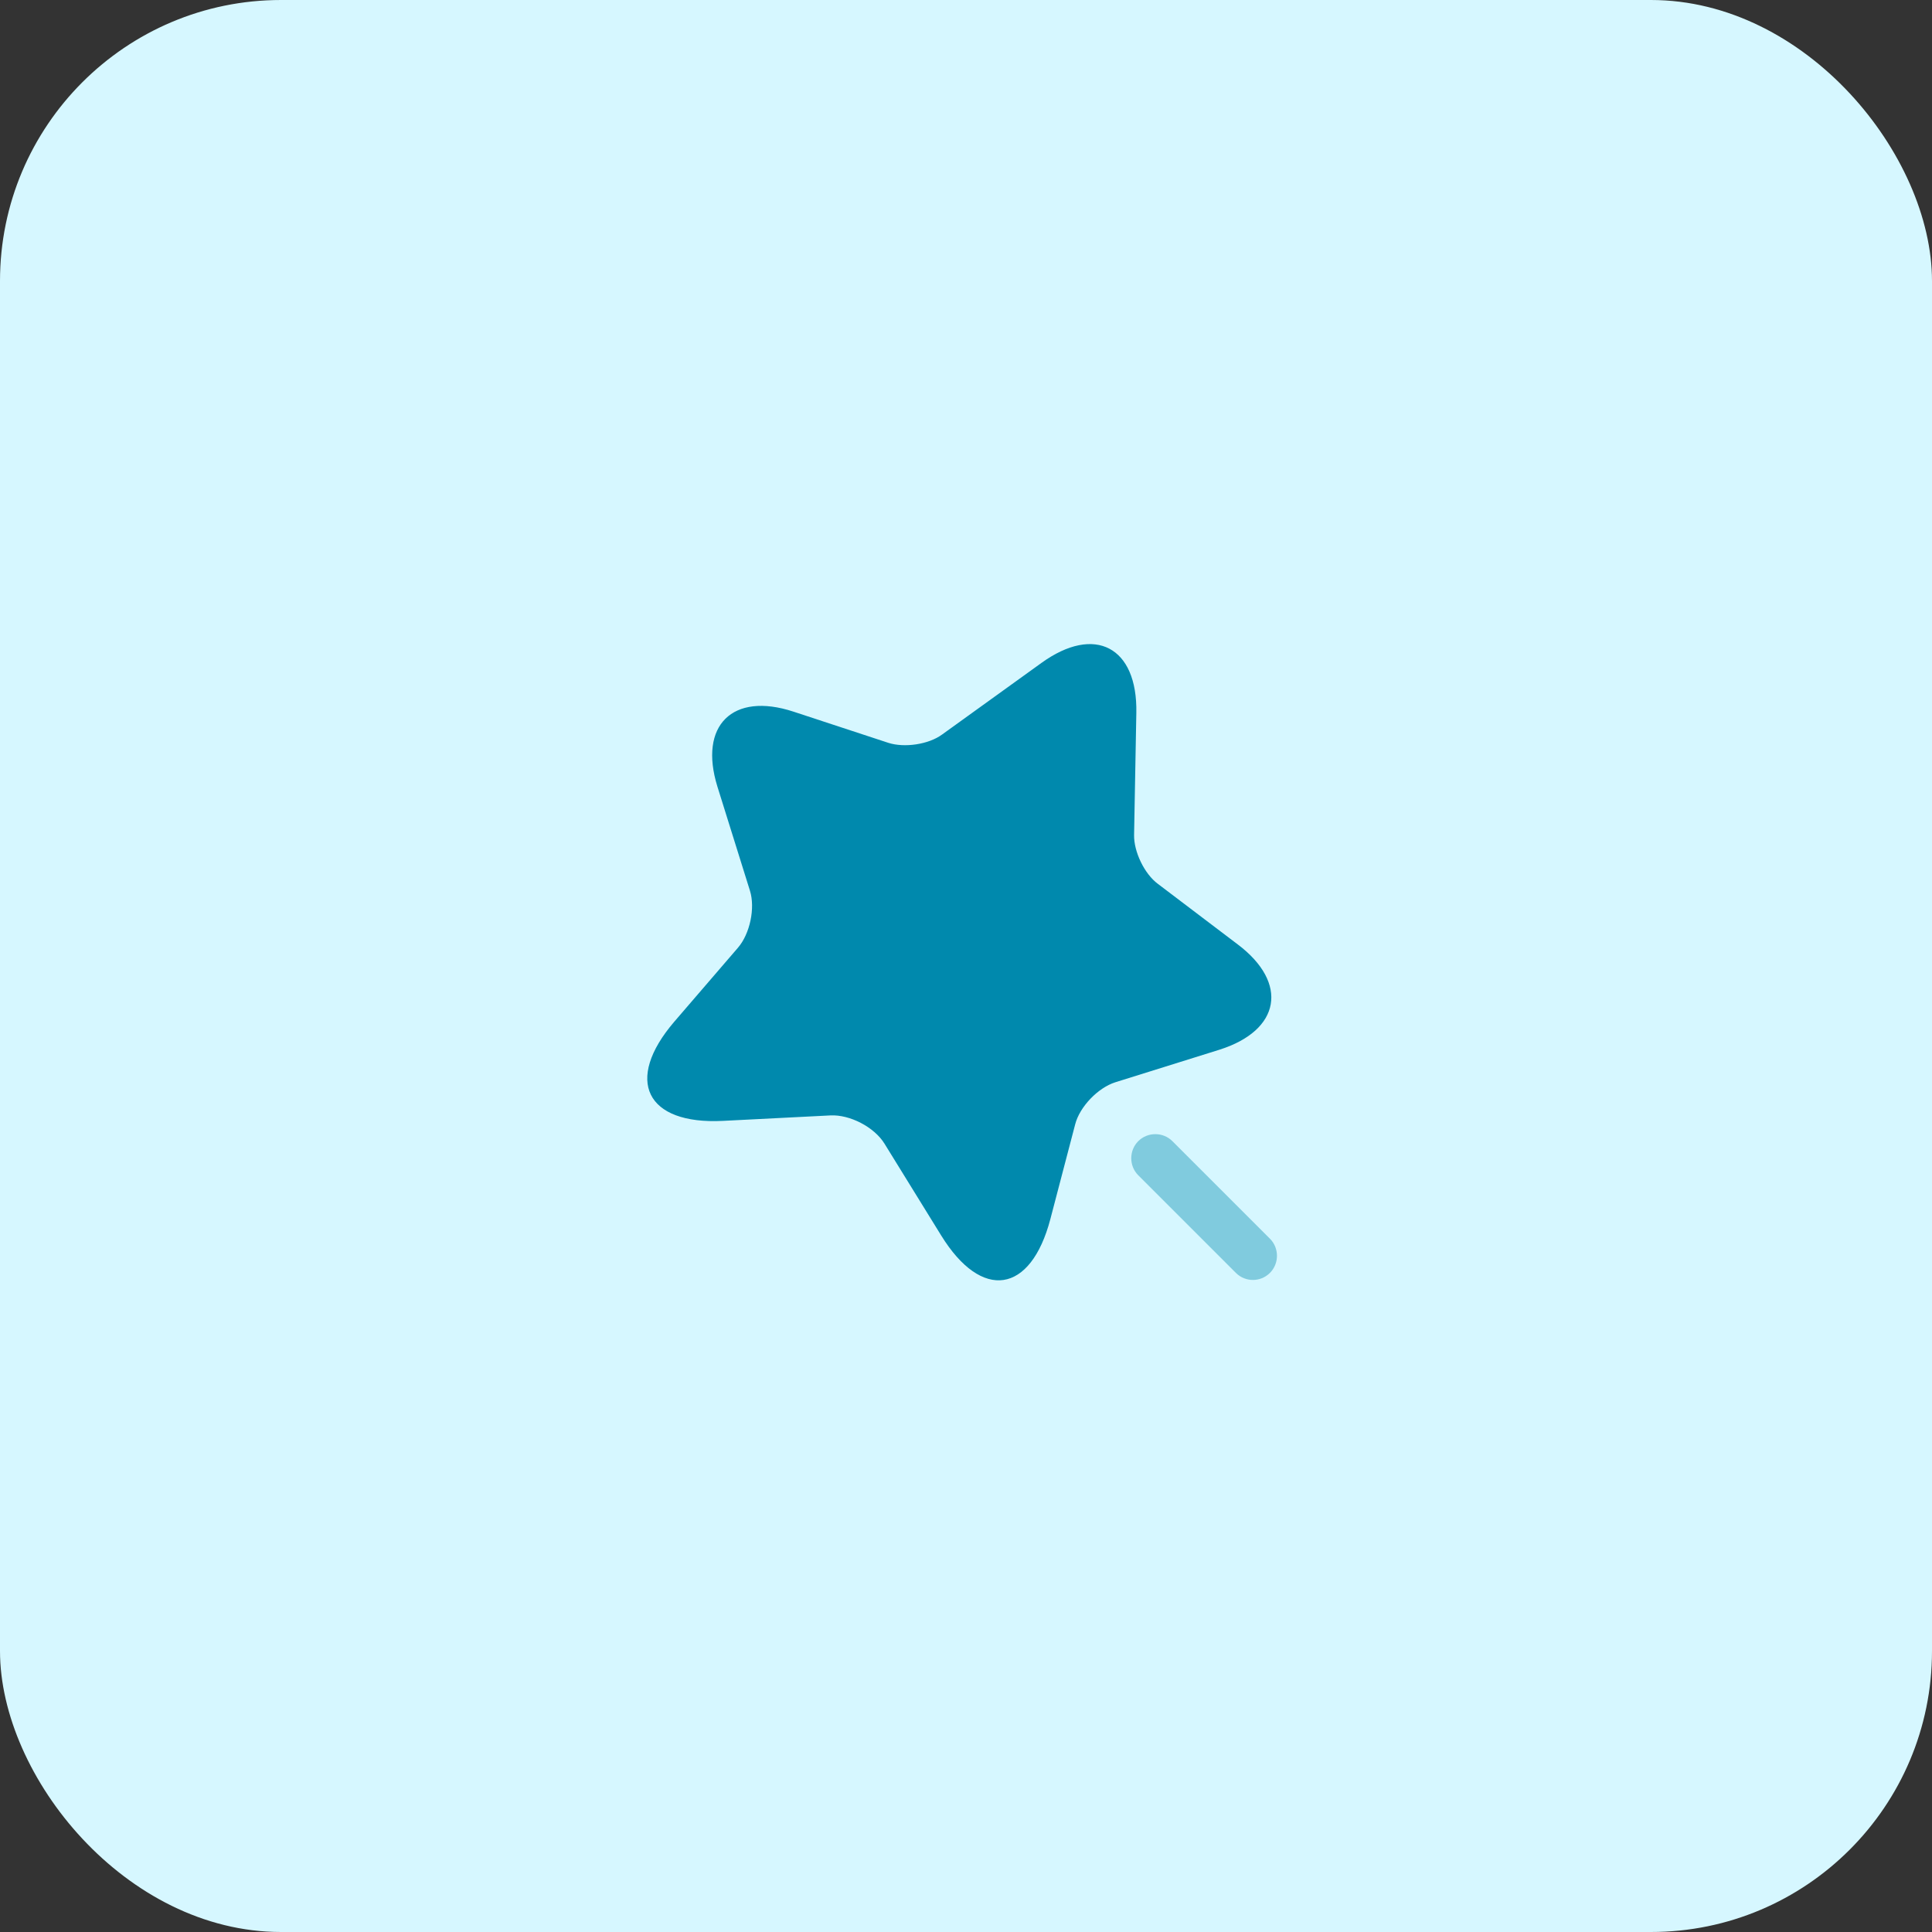
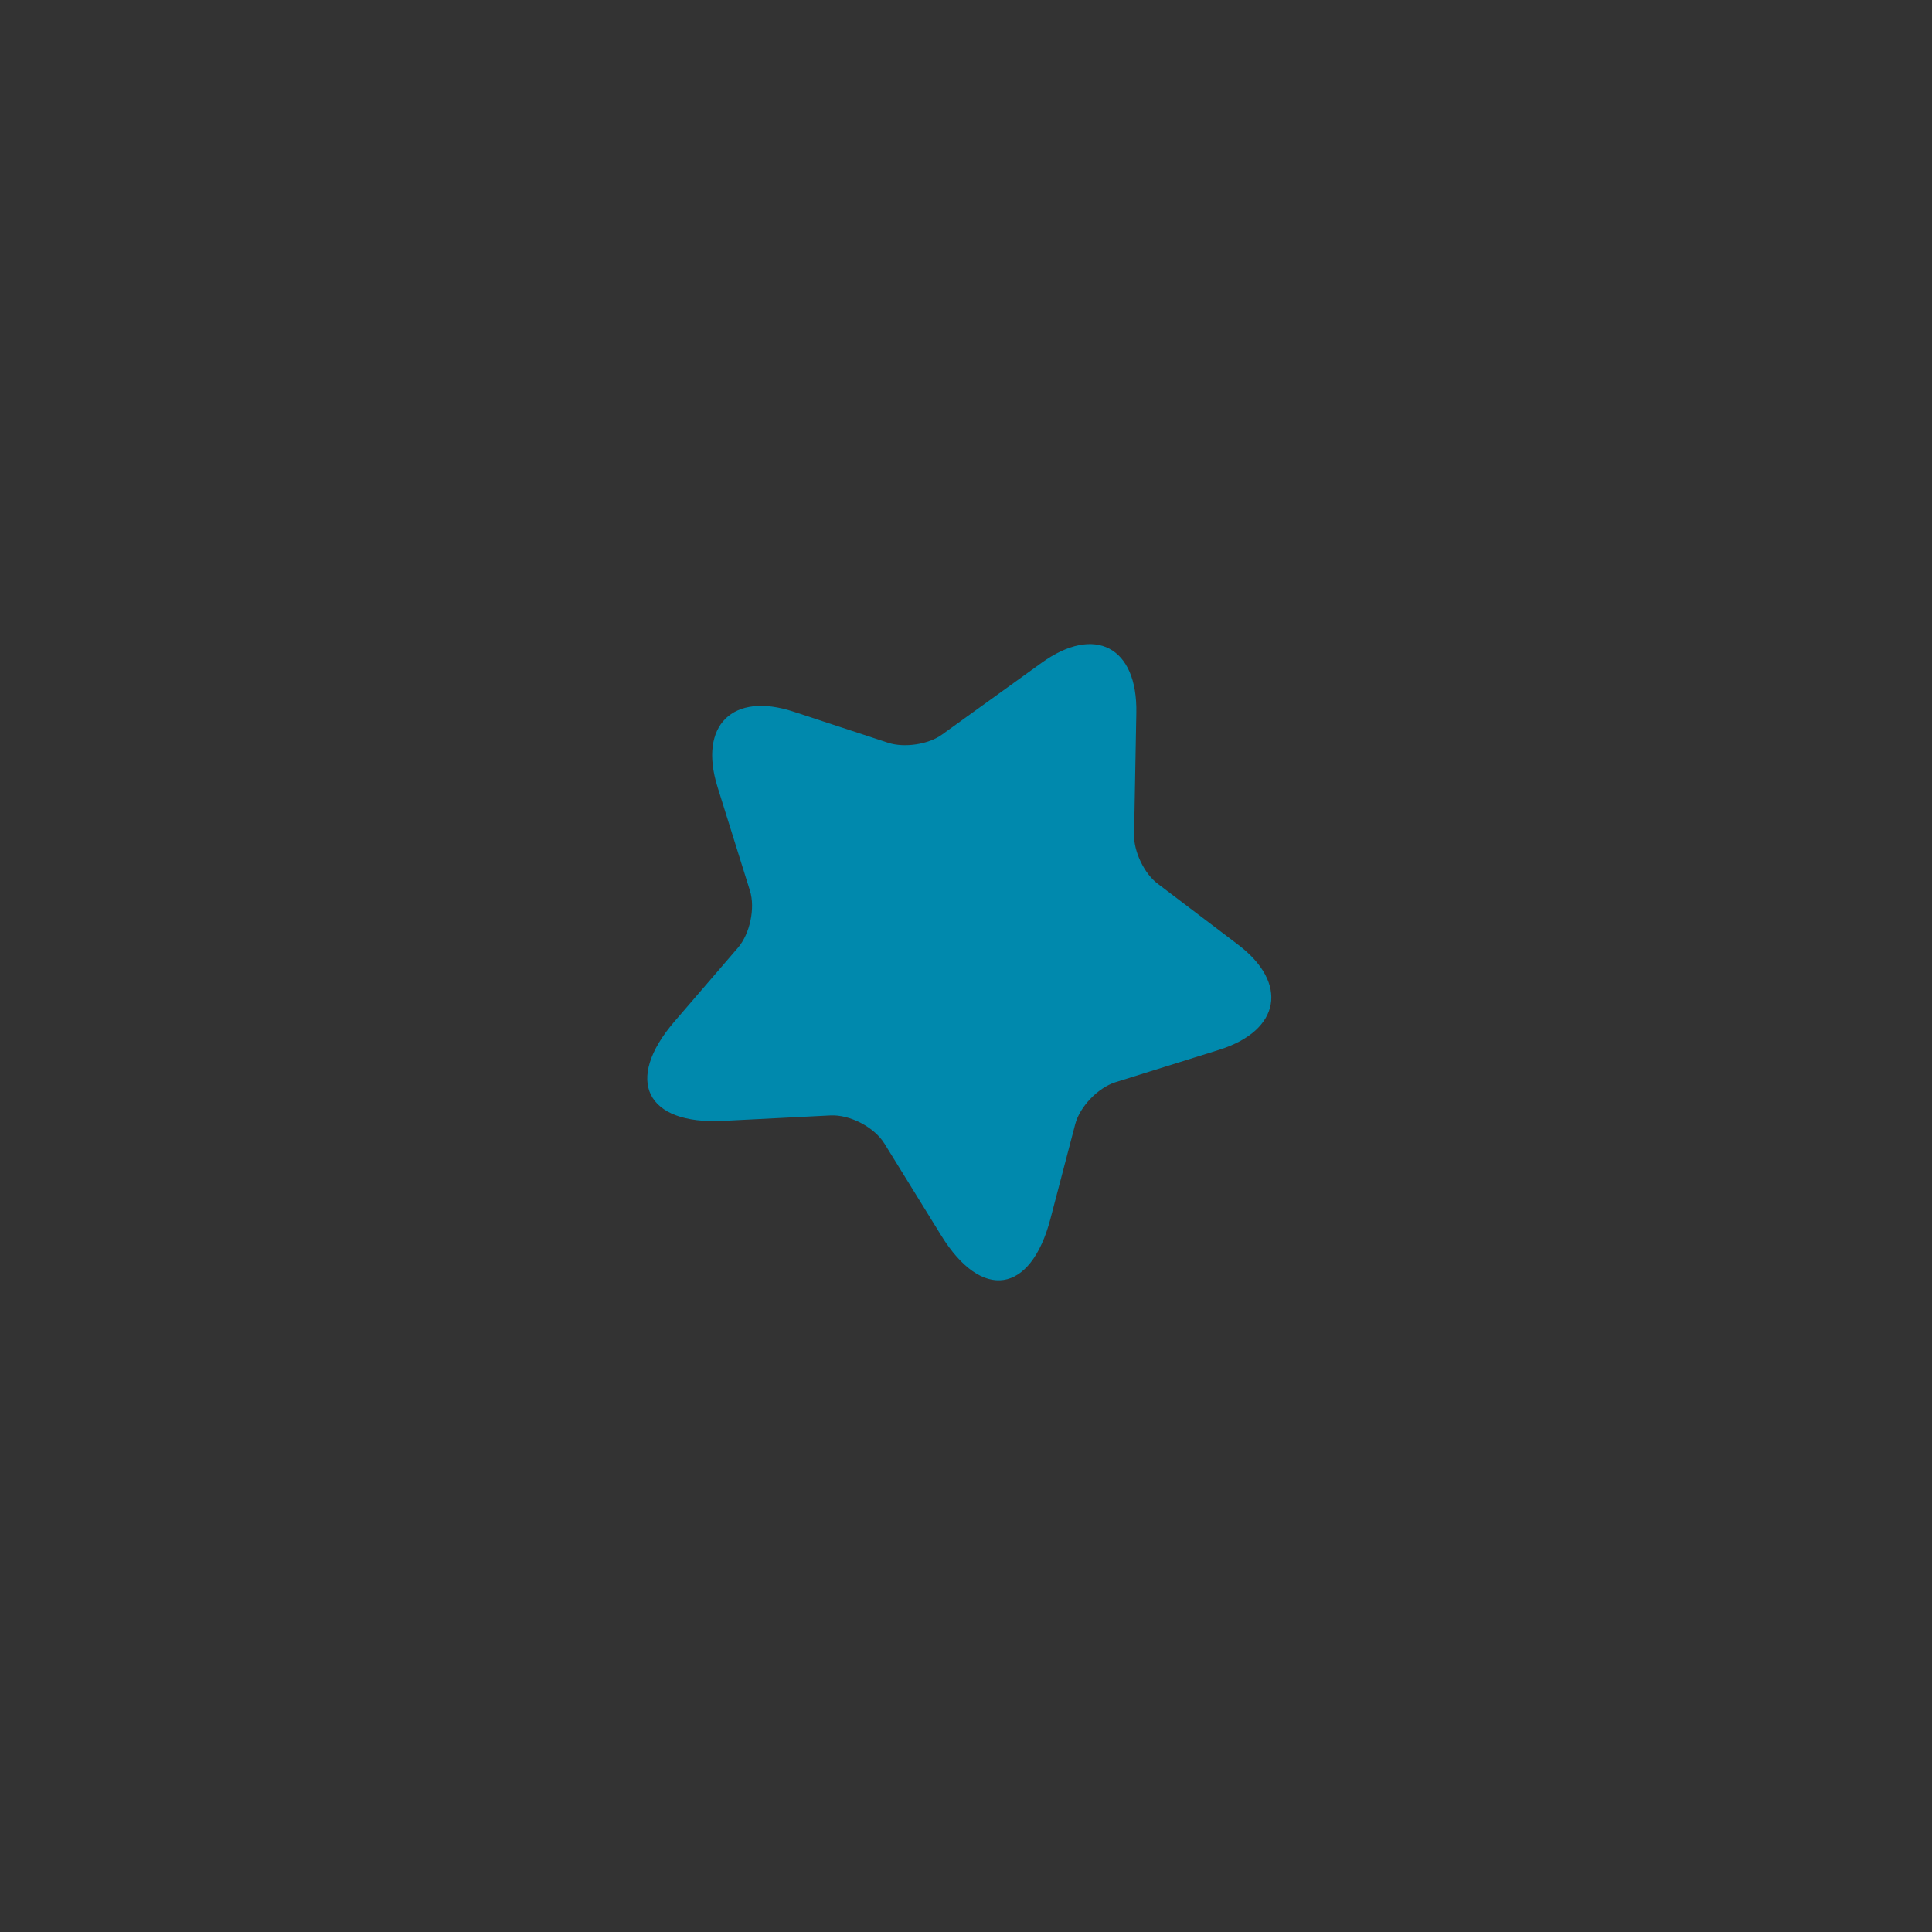
<svg xmlns="http://www.w3.org/2000/svg" width="110" height="110" viewBox="0 0 110 110" fill="none">
  <rect x="0" y="0" width="110" height="110" fill="#333333" stroke="none" />
-   <rect width="110" height="110" rx="16" fill="#D6F7FF" />
  <path d="M64.698 40.59L64.57 47.538C64.552 48.492 65.157 49.757 65.927 50.325L70.473 53.772C73.388 55.971 72.912 58.666 69.428 59.767L63.507 61.618C62.517 61.93 61.472 63.011 61.215 64.02L59.803 69.41C58.685 73.663 55.898 74.085 53.588 70.345L50.362 65.12C49.775 64.166 48.382 63.452 47.282 63.507L41.158 63.818C36.777 64.038 35.53 61.508 38.39 58.172L42.02 53.955C42.698 53.166 43.01 51.7 42.698 50.71L40.847 44.788C39.765 41.305 41.708 39.38 45.173 40.517L50.582 42.295C51.498 42.588 52.873 42.386 53.643 41.818L59.29 37.748C62.333 35.548 64.772 36.831 64.698 40.59Z" fill="#0089AD" />
-   <path opacity="0.4" d="M72.307 70.528L66.751 64.973C66.22 64.441 65.34 64.441 64.808 64.973C64.276 65.505 64.276 66.385 64.808 66.916L70.363 72.471C70.638 72.746 70.987 72.875 71.335 72.875C71.683 72.875 72.032 72.746 72.307 72.471C72.838 71.94 72.838 71.06 72.307 70.528Z" fill="#0089AD" />
</svg>